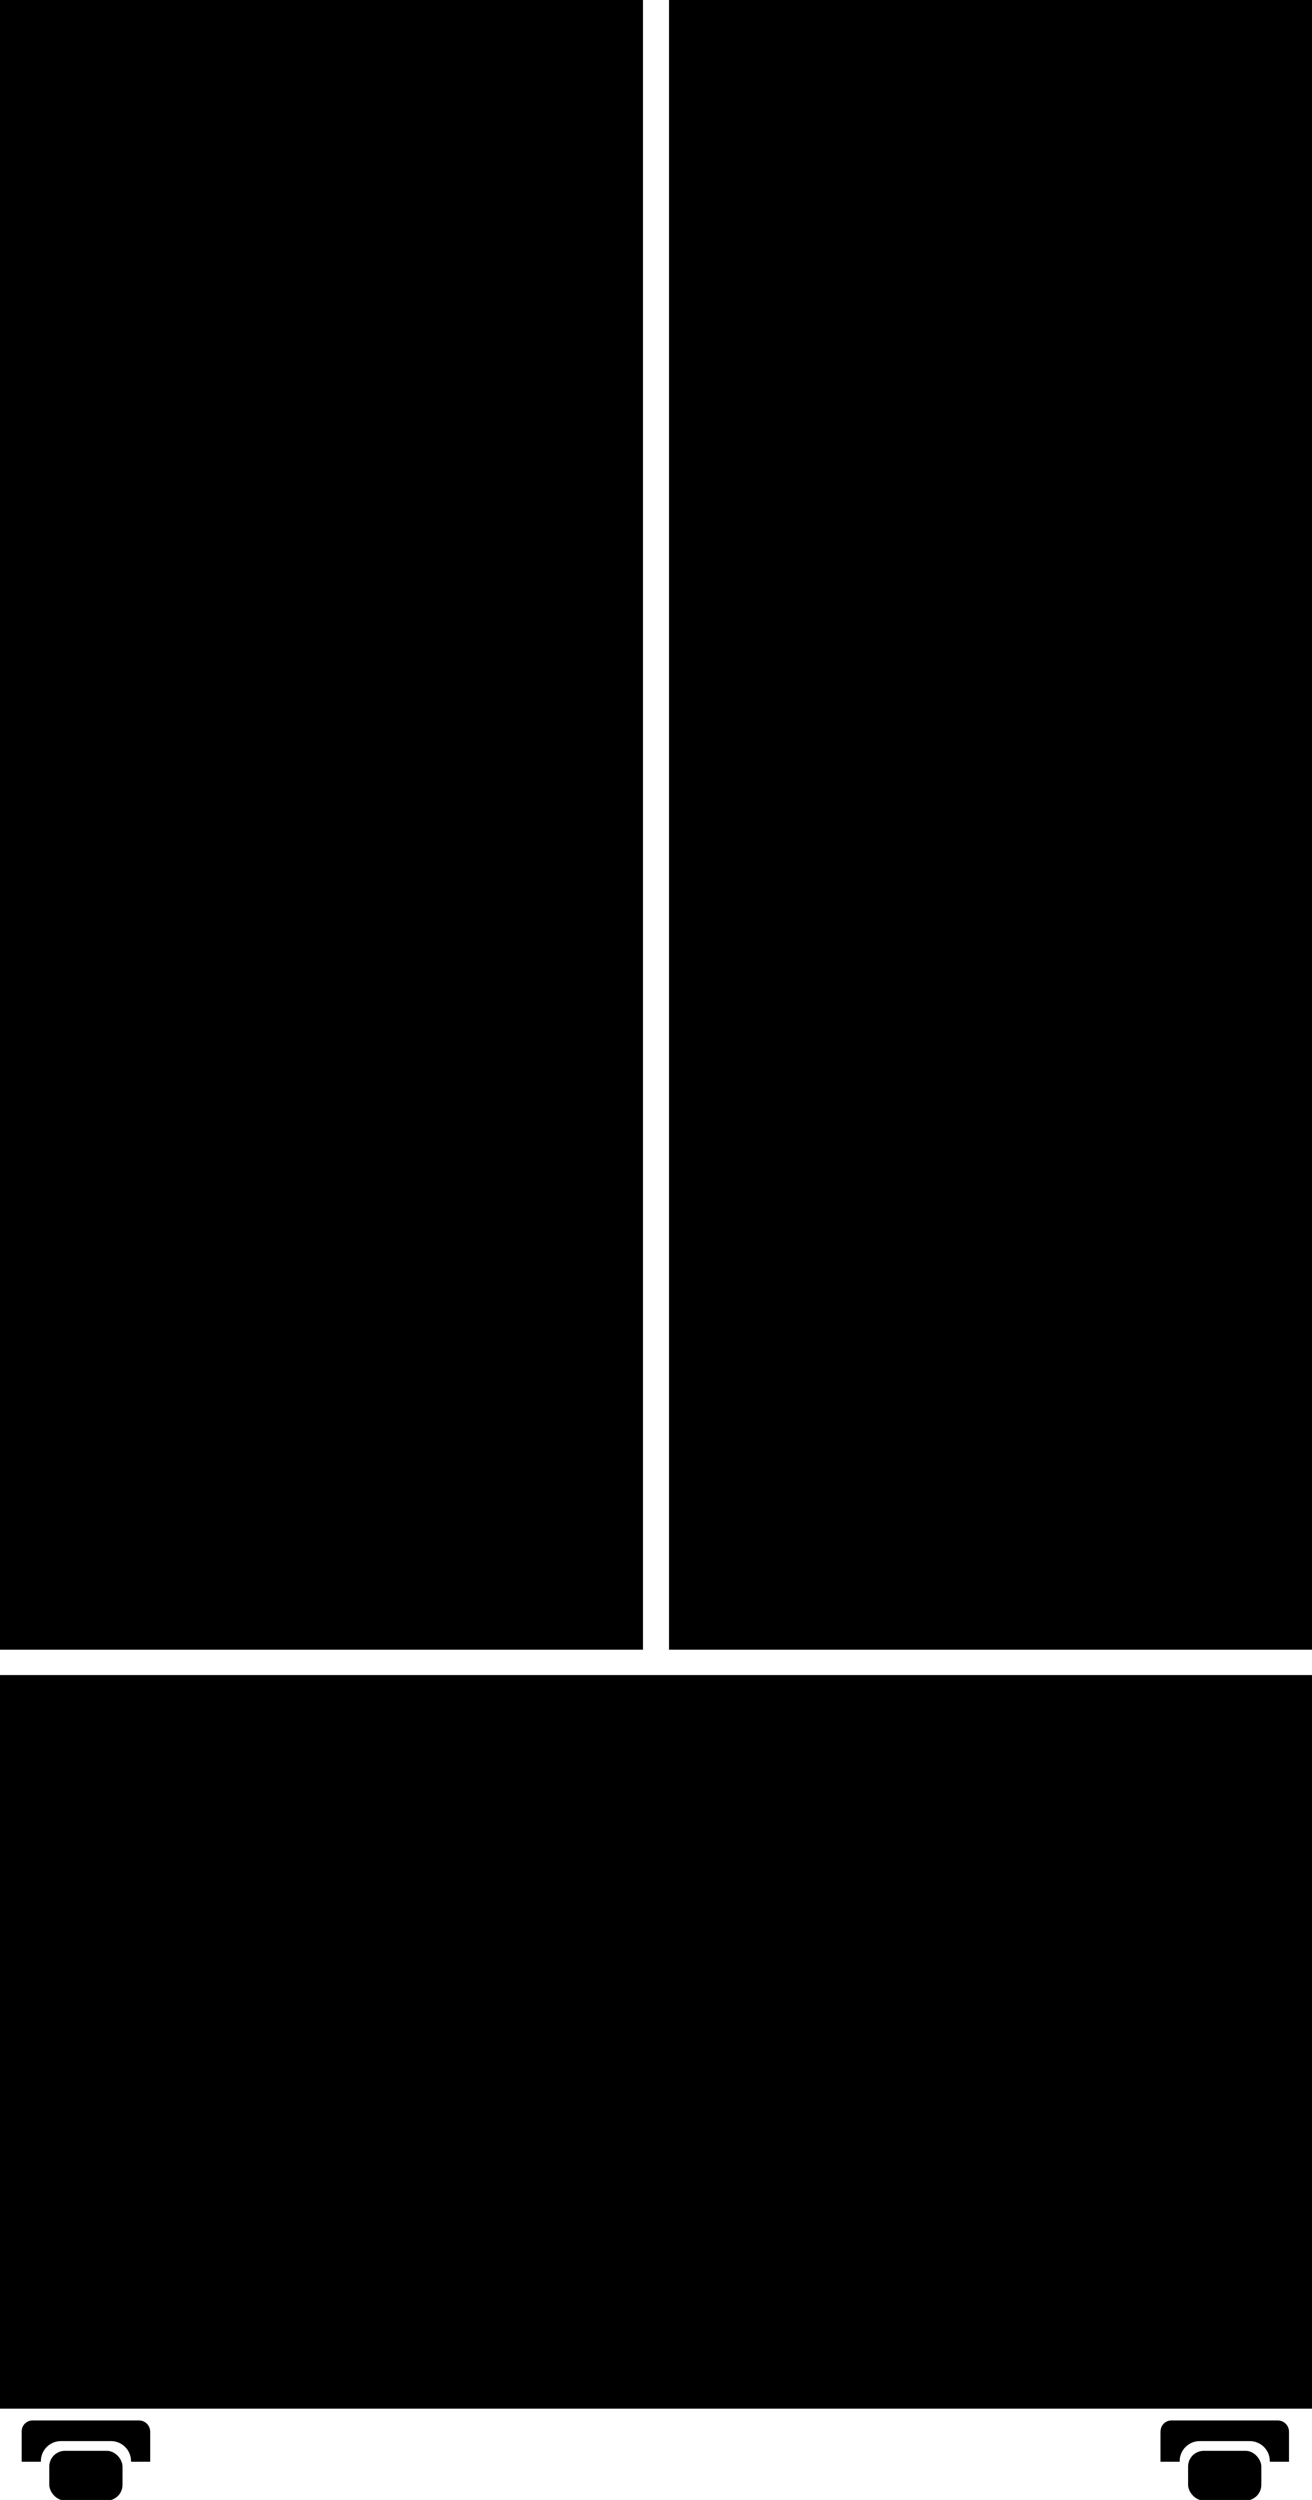
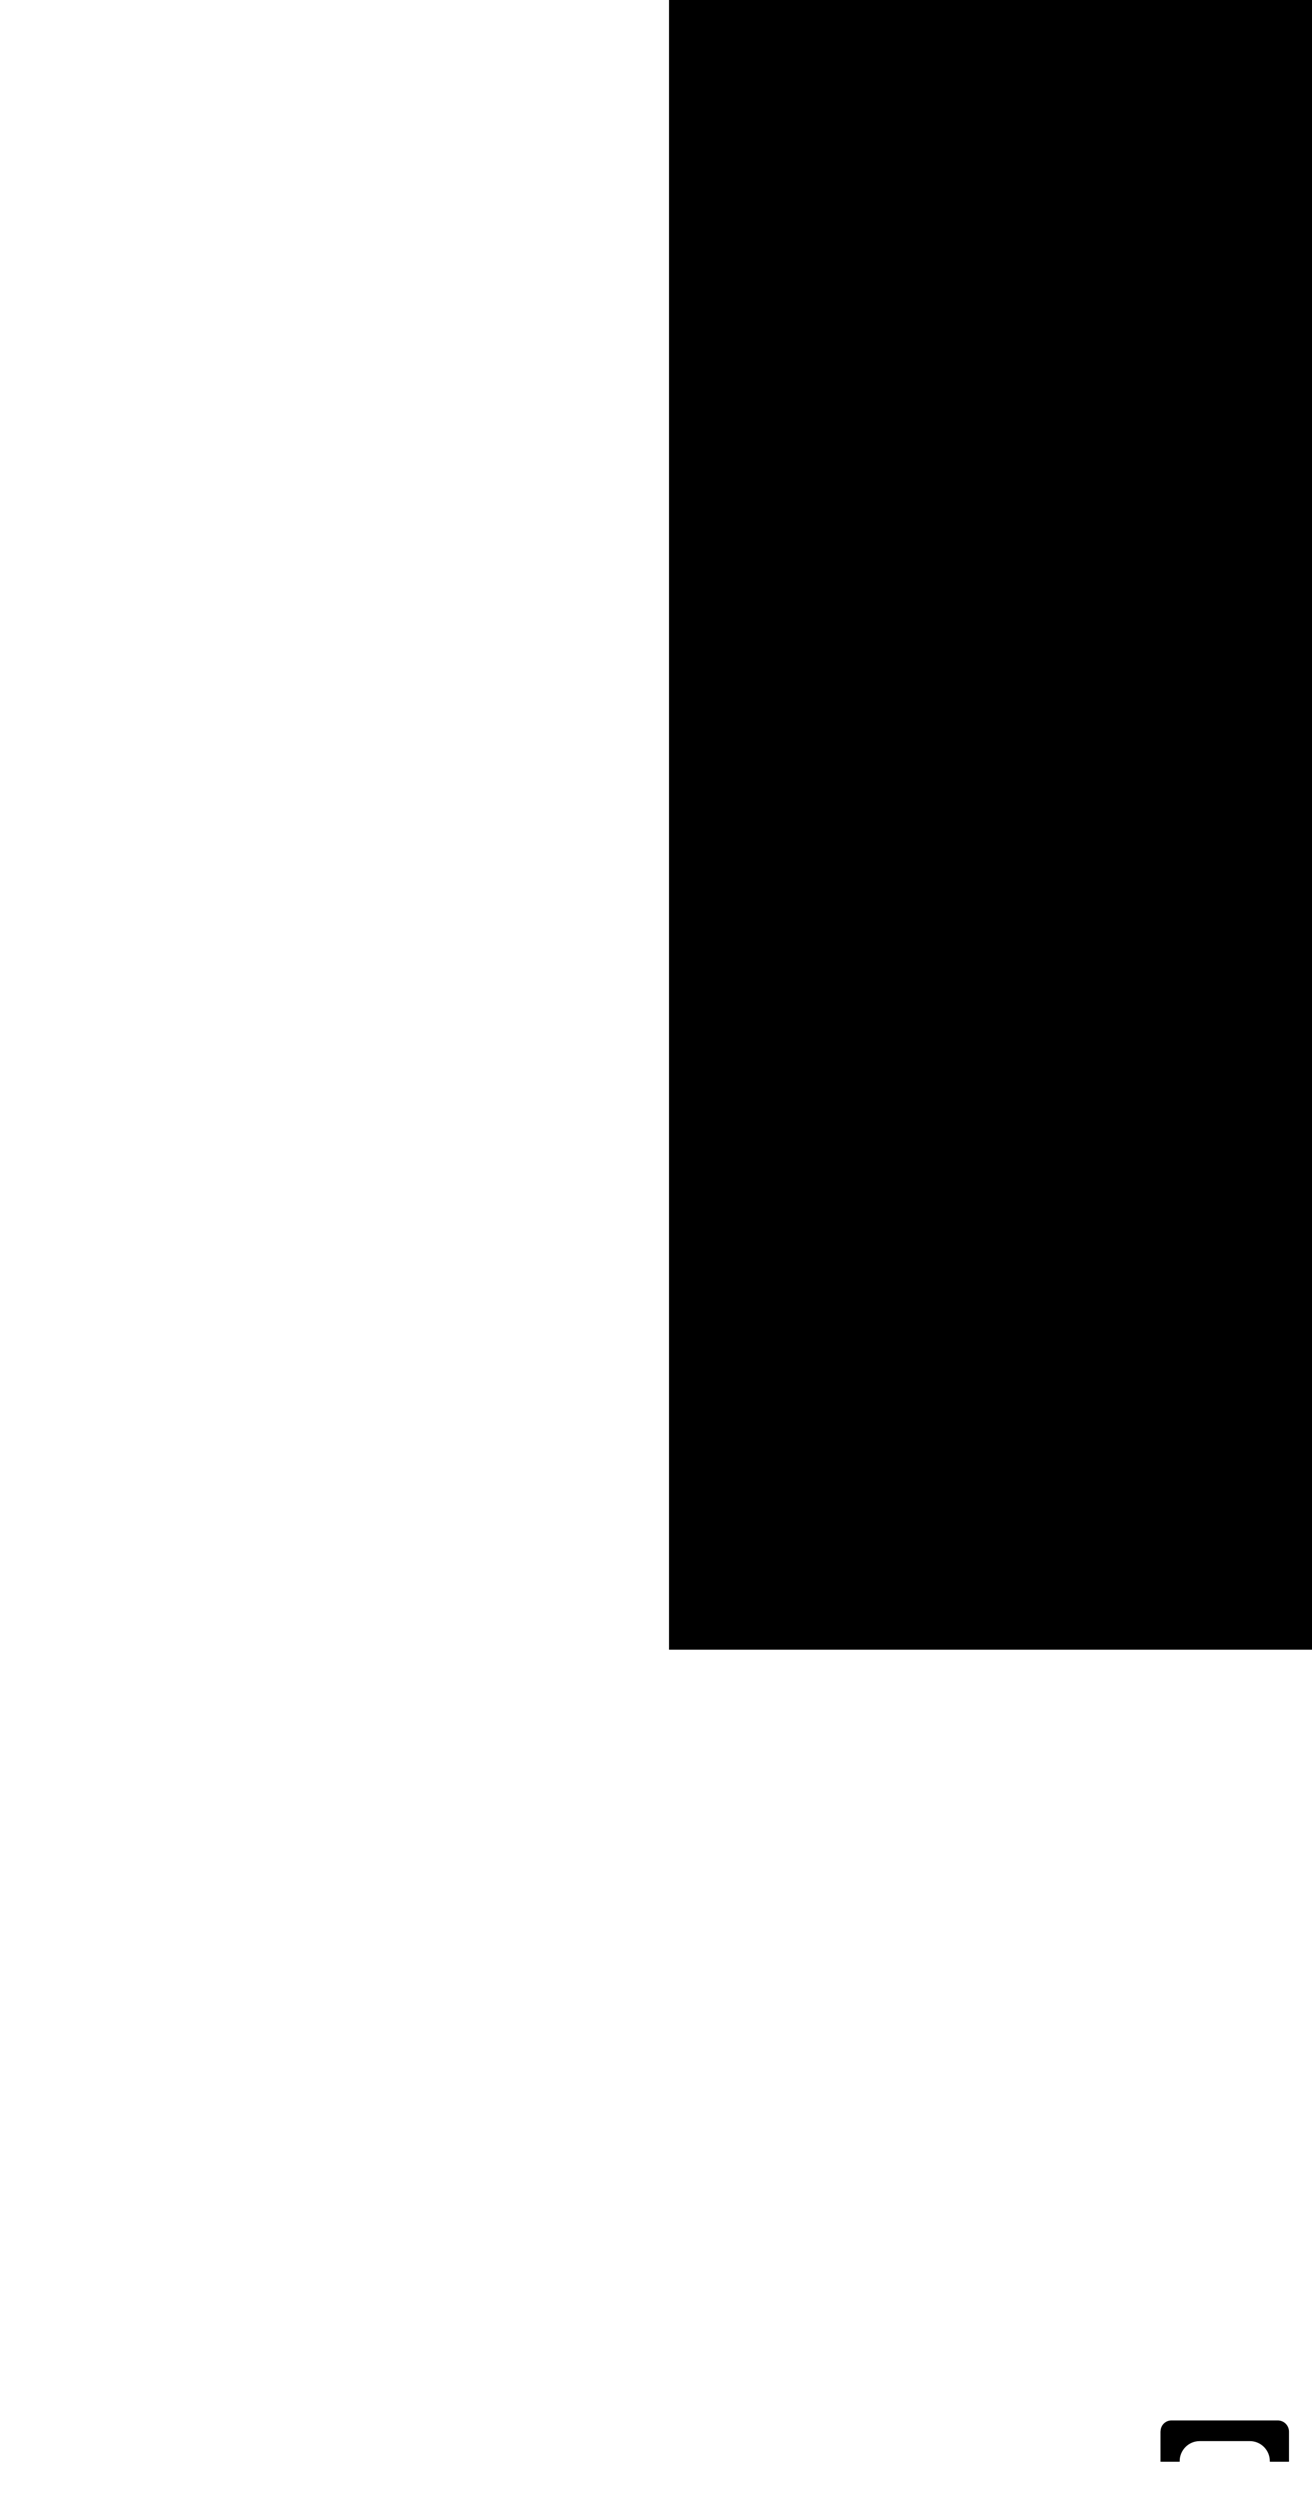
<svg xmlns="http://www.w3.org/2000/svg" id="Artworks" viewBox="0 0 151.2 288">
-   <rect y="192.97" width="151.2" height="84.51" />
  <g>
-     <rect x="5.68" y="282.34" width="8.44" height="5.73" rx="1.81" ry="1.81" />
-     <path d="M2.5,280.09v3.51h2.21v-.07c0-1.27,1.03-2.31,2.31-2.31h5.77c1.27,0,2.31,1.03,2.31,2.31v.07h2.21v-3.46c0-.72-.58-1.3-1.3-1.3H3.75c-.69,0-1.25,.56-1.25,1.25Z" />
-   </g>
+     </g>
  <g>
-     <rect x="136.92" y="282.34" width="8.44" height="5.73" rx="1.81" ry="1.81" />
    <path d="M133.74,280.09v3.51h2.21v-.07c0-1.27,1.03-2.31,2.31-2.31h5.77c1.27,0,2.31,1.03,2.31,2.31v.07h2.21v-3.46c0-.72-.58-1.3-1.3-1.3h-12.25c-.69,0-1.25,.56-1.25,1.25Z" />
  </g>
  <g>
-     <rect x="0" y="0" width="74.1" height="190.05" />
    <rect x="77.1" y="0" width="74.1" height="190.05" />
  </g>
</svg>